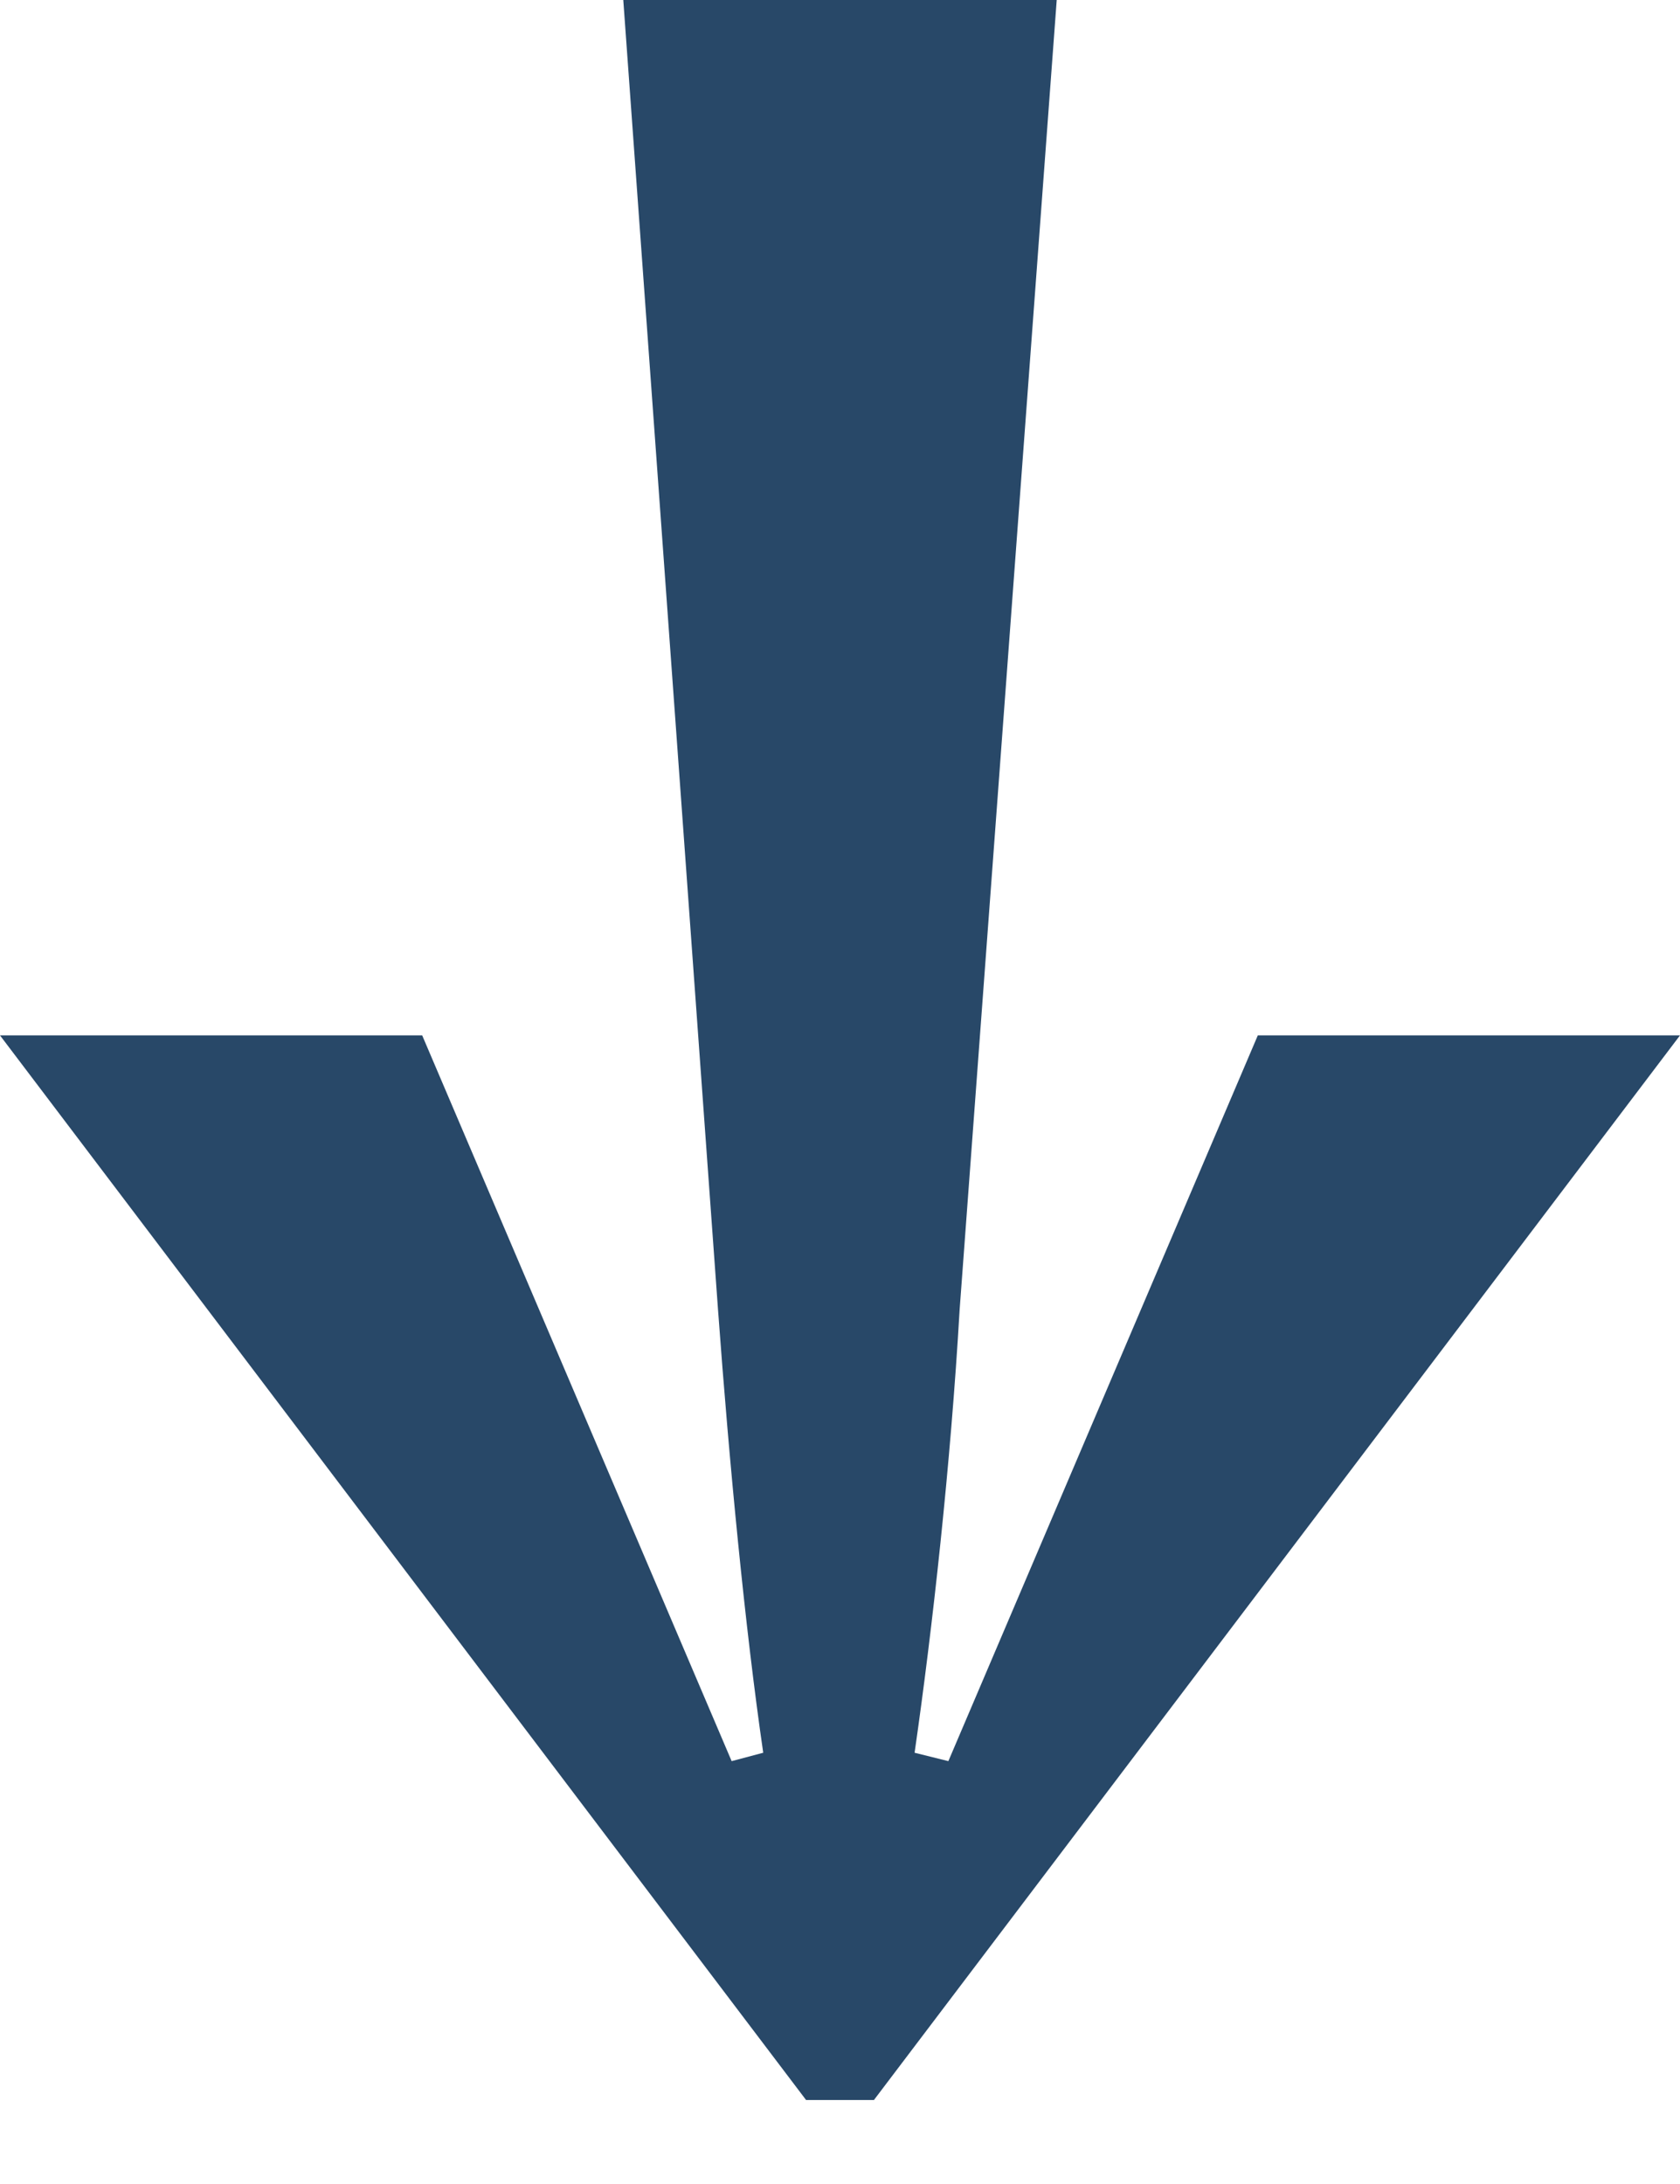
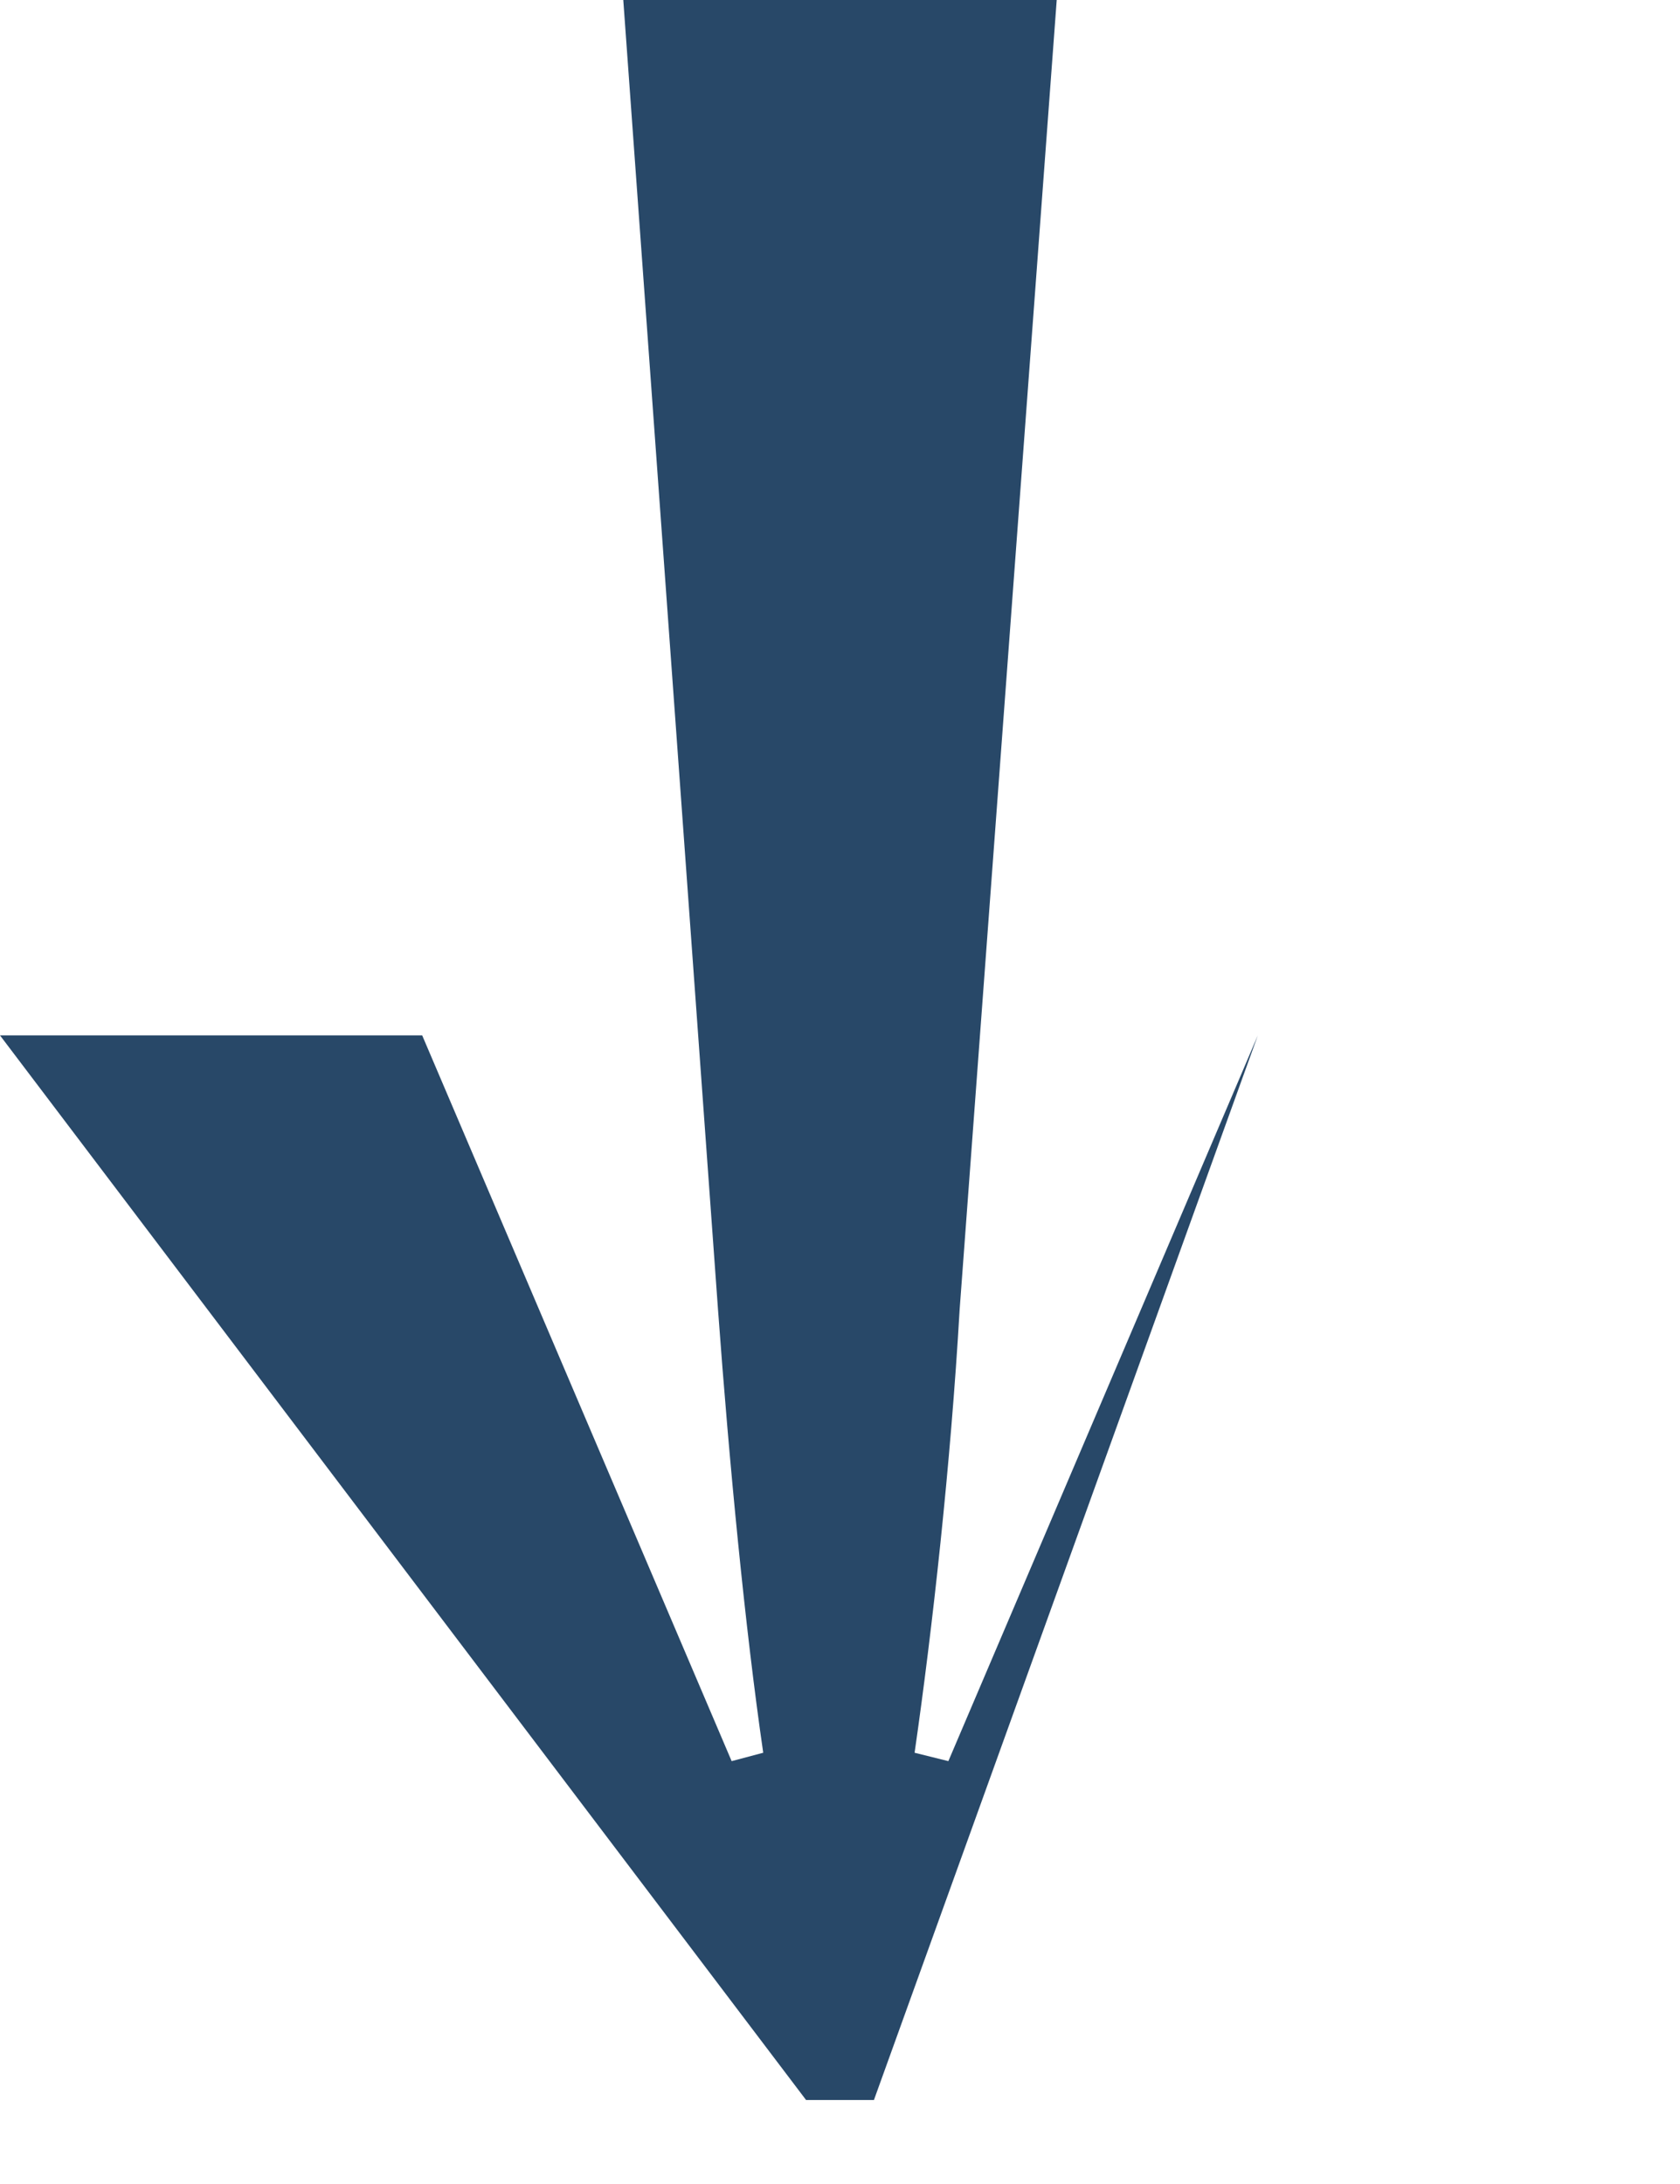
<svg xmlns="http://www.w3.org/2000/svg" width="10" height="13" viewBox="0 0 10 13" fill="none">
-   <path d="M4.798 12.5L5.202 12.5L10 6.163L7.487 6.163L5.645 10.483L5.444 10.433C5.551 9.691 5.659 8.713 5.712 7.797L6.29 -1.62155e-07L3.71 -2.74959e-07L4.274 7.797C4.341 8.713 4.435 9.691 4.543 10.433L4.355 10.483L2.513 6.163L-2.60096e-07 6.163L4.798 12.5Z" fill="#284868" />
+   <path d="M4.798 12.5L5.202 12.5L7.487 6.163L5.645 10.483L5.444 10.433C5.551 9.691 5.659 8.713 5.712 7.797L6.29 -1.62155e-07L3.71 -2.74959e-07L4.274 7.797C4.341 8.713 4.435 9.691 4.543 10.433L4.355 10.483L2.513 6.163L-2.60096e-07 6.163L4.798 12.5Z" fill="#284868" />
</svg>